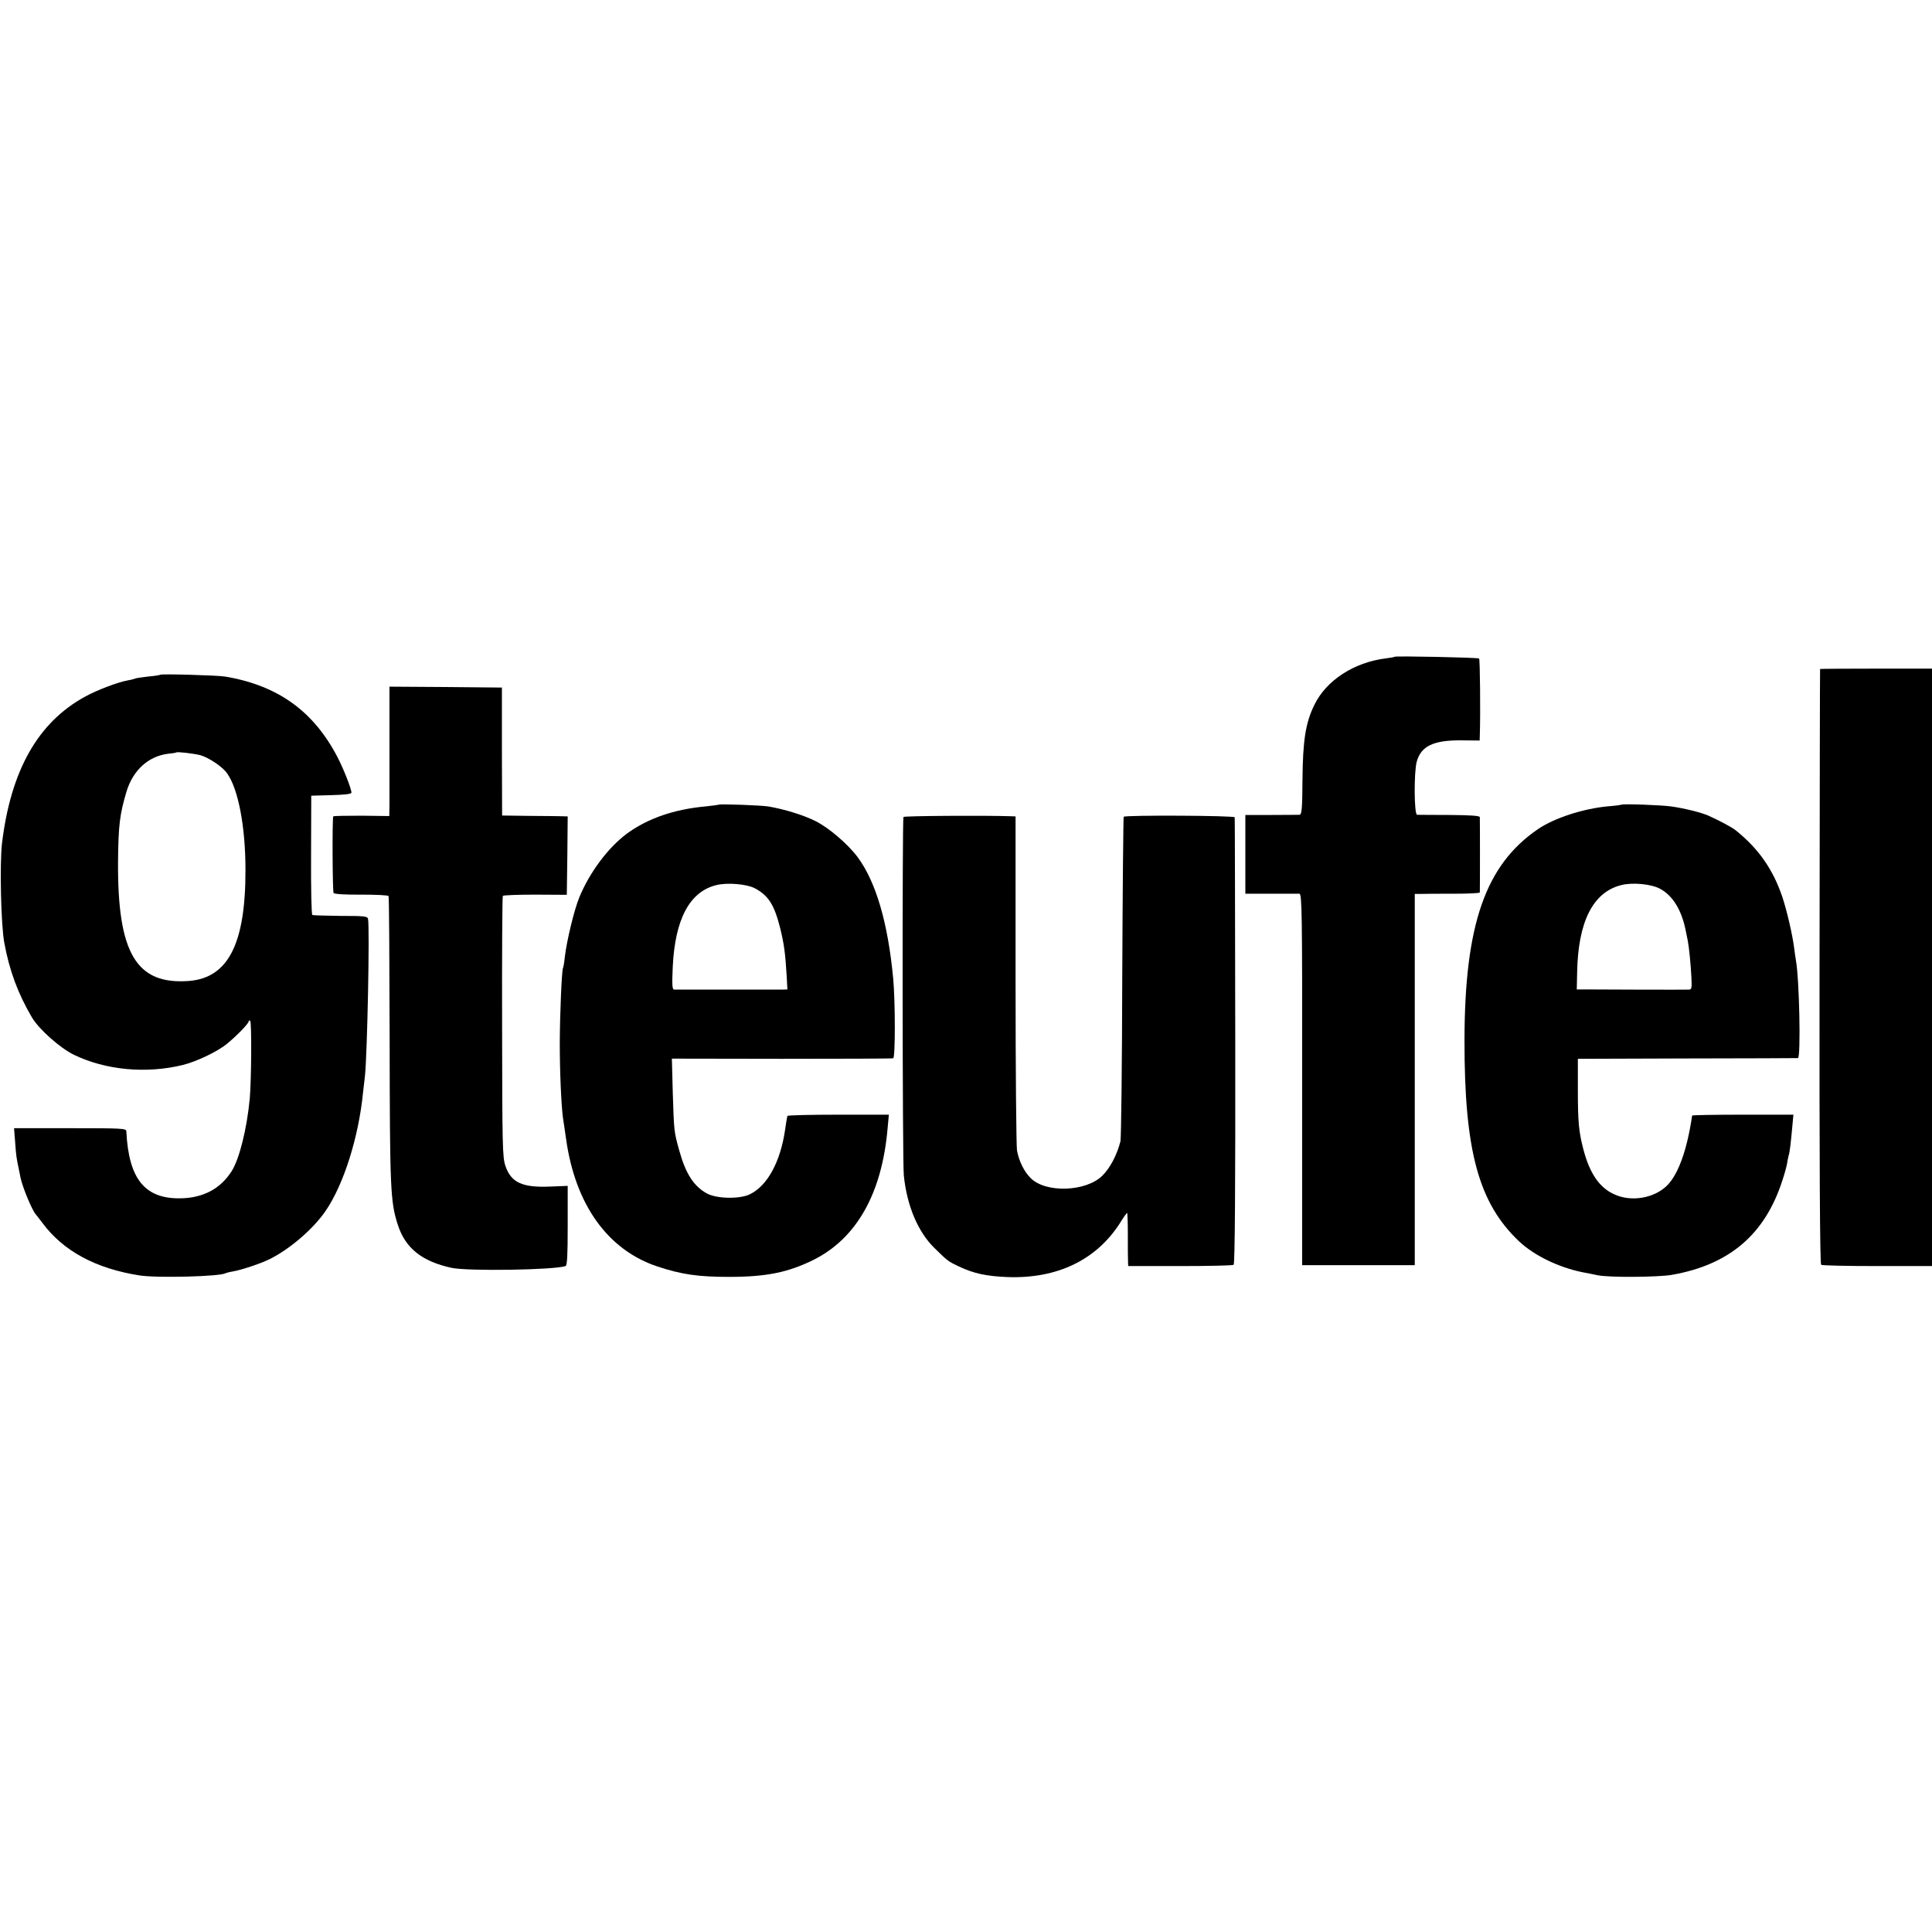
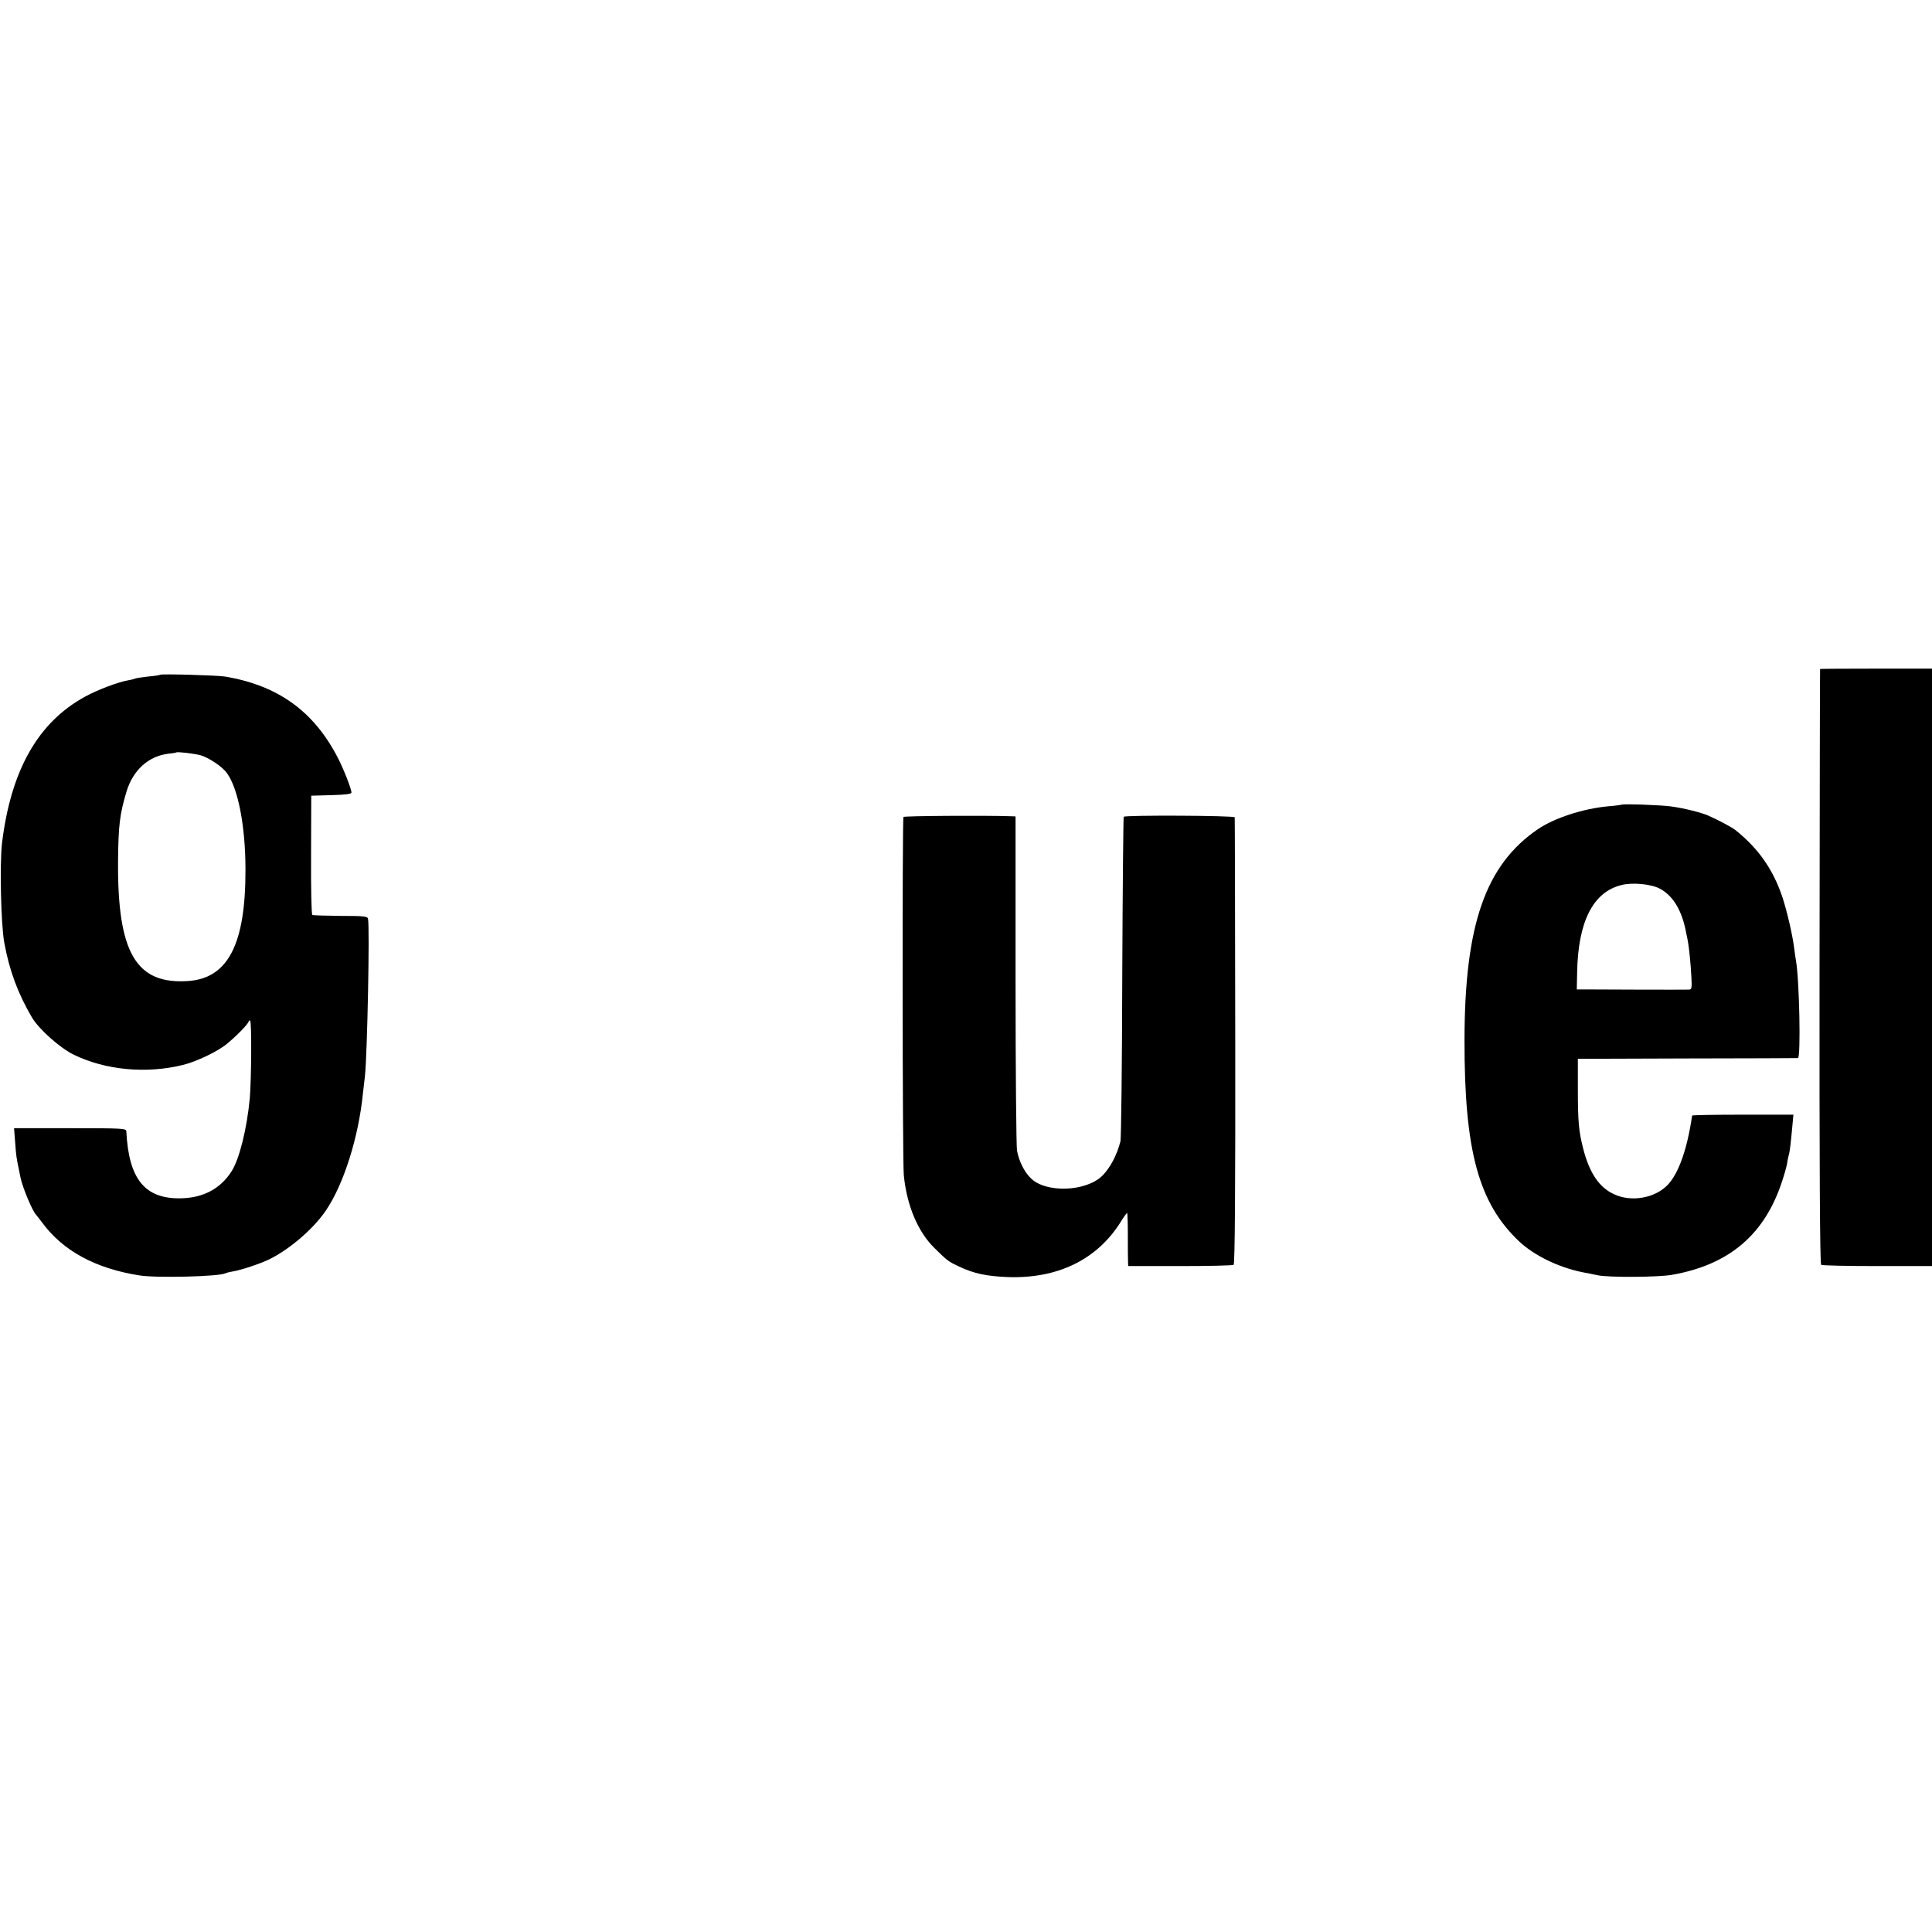
<svg xmlns="http://www.w3.org/2000/svg" version="1.0" width="1072pt" height="1072pt" viewBox="0 0 1072 1072" preserveAspectRatio="xMidYMid meet">
  <g transform="translate(0,1072) scale(0.1,-0.1)" fill="#000000" stroke="none">
-     <path d="M7739 7076 c-2 -2 -24 -6 -49 -9 -177 -22 -331 -122 -397 -258 -49 -100 -64 -196 -66 -416 -1 -165 -4 -193 -17 -194 -8 0 -79 -1 -157 -1 l-143 0 0 -219 0 -218 143 0 c78 0 149 0 157 0 14 -1 16 -110 15 -1031 l0 -1030 313 0 312 0 0 1030 0 1030 38 0 c20 1 101 1 180 1 78 0 142 3 143 7 1 10 1 404 0 418 -1 8 -54 11 -168 12 -93 0 -174 1 -180 1 -17 1 -18 238 -2 295 24 87 94 120 252 118 l97 -1 1 32 c4 123 1 419 -4 423 -6 6 -462 15 -468 10z" />
    <path d="M10099 7008 c-1 -2 -2 -745 -3 -1651 -1 -1093 2 -1651 9 -1655 5 -4 146 -7 313 -7 l302 0 0 1657 0 1658 -310 0 c-170 0 -311 -1 -311 -2z" />
    <path d="M889 6976 c-2 -2 -33 -7 -68 -10 -36 -4 -67 -9 -71 -11 -4 -2 -21 -7 -40 -10 -56 -10 -170 -53 -239 -91 -261 -143 -411 -409 -460 -814 -13 -115 -6 -451 13 -552 28 -153 76 -282 153 -413 39 -66 157 -171 234 -208 176 -85 401 -106 604 -56 74 18 192 74 244 117 53 43 121 113 121 125 0 5 4 6 8 3 9 -5 7 -323 -2 -430 -16 -170 -58 -338 -101 -405 -61 -96 -156 -147 -279 -150 -201 -5 -292 105 -305 372 -1 16 -23 17 -312 17 l-311 0 6 -77 c5 -74 8 -92 21 -153 3 -14 7 -34 9 -45 12 -56 66 -185 86 -205 3 -3 18 -23 35 -45 115 -156 296 -254 540 -292 95 -15 446 -6 475 12 4 2 22 7 41 10 48 8 156 44 204 68 112 55 245 169 313 270 99 145 182 408 206 652 3 28 8 70 11 95 13 124 27 822 17 872 -3 14 -22 16 -153 16 -82 1 -152 3 -156 5 -5 3 -8 153 -7 334 l1 328 111 3 c74 2 112 6 112 14 0 21 -44 133 -78 198 -133 255 -331 397 -623 446 -41 7 -354 16 -360 10z m222 -446 c46 -13 124 -64 149 -101 62 -86 102 -296 102 -534 1 -412 -96 -601 -314 -618 -293 -22 -397 155 -393 666 2 197 9 258 47 385 36 119 122 197 233 210 22 2 41 5 43 7 5 5 96 -6 133 -15z" />
-     <path d="M2161 6613 c0 -164 0 -326 0 -359 l-1 -62 -155 2 c-85 0 -156 -1 -156 -4 -6 -22 -4 -417 2 -425 5 -6 66 -10 154 -9 80 0 148 -3 151 -8 3 -4 5 -358 6 -785 1 -839 4 -911 45 -1038 42 -131 134 -204 299 -240 91 -19 567 -12 632 10 9 3 12 57 12 224 l0 221 -101 -4 c-152 -6 -214 23 -245 116 -16 48 -17 114 -18 771 -1 396 1 722 4 726 3 4 84 7 180 7 l175 -1 3 218 2 217 -32 1 c-18 0 -100 2 -183 2 l-149 2 -1 355 0 355 -312 3 -312 2 0 -297z" />
-     <path d="M3988 6255 c-2 -1 -32 -5 -68 -9 -180 -16 -325 -67 -441 -151 -105 -78 -208 -216 -265 -355 -29 -71 -70 -243 -80 -330 -3 -30 -8 -58 -10 -61 -7 -13 -17 -242 -18 -414 0 -165 8 -345 18 -420 3 -16 10 -68 17 -115 51 -365 232 -617 509 -708 133 -44 226 -57 395 -57 208 0 329 25 470 95 239 120 379 369 410 730 l7 75 -281 0 c-155 0 -282 -3 -282 -7 -1 -5 -2 -11 -3 -15 -1 -5 -6 -33 -10 -63 -26 -177 -98 -309 -194 -356 -55 -28 -183 -26 -238 3 -74 40 -119 109 -155 239 -30 108 -29 107 -36 320 l-5 190 608 -1 c335 0 614 1 620 3 12 3 12 311 0 442 -29 310 -96 538 -198 675 -54 72 -158 161 -231 198 -67 34 -171 66 -262 82 -42 7 -271 15 -277 10z m199 -463 c76 -40 109 -91 142 -222 21 -87 28 -134 36 -265 l4 -75 -27 -1 c-30 0 -579 0 -601 0 -11 1 -13 23 -8 129 13 263 94 415 242 451 59 15 167 6 212 -17z" />
    <path d="M8998 6255 c-2 -1 -36 -6 -76 -9 -139 -13 -298 -65 -389 -127 -291 -199 -406 -530 -407 -1169 -1 -615 78 -905 303 -1118 83 -78 218 -144 351 -171 30 -6 69 -13 85 -17 64 -13 331 -11 410 2 322 56 520 226 616 528 11 33 22 74 25 90 2 17 7 38 9 46 6 18 12 73 20 160 l6 65 -281 0 c-154 0 -280 -2 -281 -5 -27 -185 -74 -319 -135 -384 -71 -74 -202 -98 -299 -52 -81 37 -135 116 -170 251 -25 97 -30 151 -30 330 l0 170 605 2 c333 0 610 2 616 2 17 2 8 439 -11 542 -2 9 -6 40 -10 70 -9 71 -39 202 -65 281 -51 152 -132 269 -258 370 -22 18 -88 53 -152 82 -41 18 -134 41 -205 51 -51 8 -271 16 -277 10z m214 -467 c72 -39 121 -122 143 -239 3 -13 7 -35 10 -49 7 -37 16 -125 20 -202 3 -59 2 -68 -13 -69 -17 -1 -481 0 -575 1 l-48 0 2 94 c5 282 88 446 245 485 62 16 168 6 216 -21z" />
    <path d="M5013 6187 c-7 -11 -6 -1919 2 -1989 17 -168 78 -313 170 -403 73 -72 78 -75 135 -102 85 -40 153 -54 270 -59 275 -10 492 94 624 299 19 32 38 57 40 57 2 0 4 -55 4 -122 0 -68 0 -134 1 -148 l1 -25 288 0 c158 0 292 3 297 7 7 4 10 425 9 1240 -1 678 -2 1238 -3 1243 -1 10 -606 13 -616 3 -2 -2 -6 -402 -8 -888 -1 -487 -6 -898 -10 -913 -20 -77 -57 -147 -100 -190 -90 -90 -315 -98 -398 -14 -36 35 -65 94 -76 153 -4 21 -8 447 -8 946 l0 908 -25 1 c-144 5 -593 2 -597 -4z" />
  </g>
</svg>